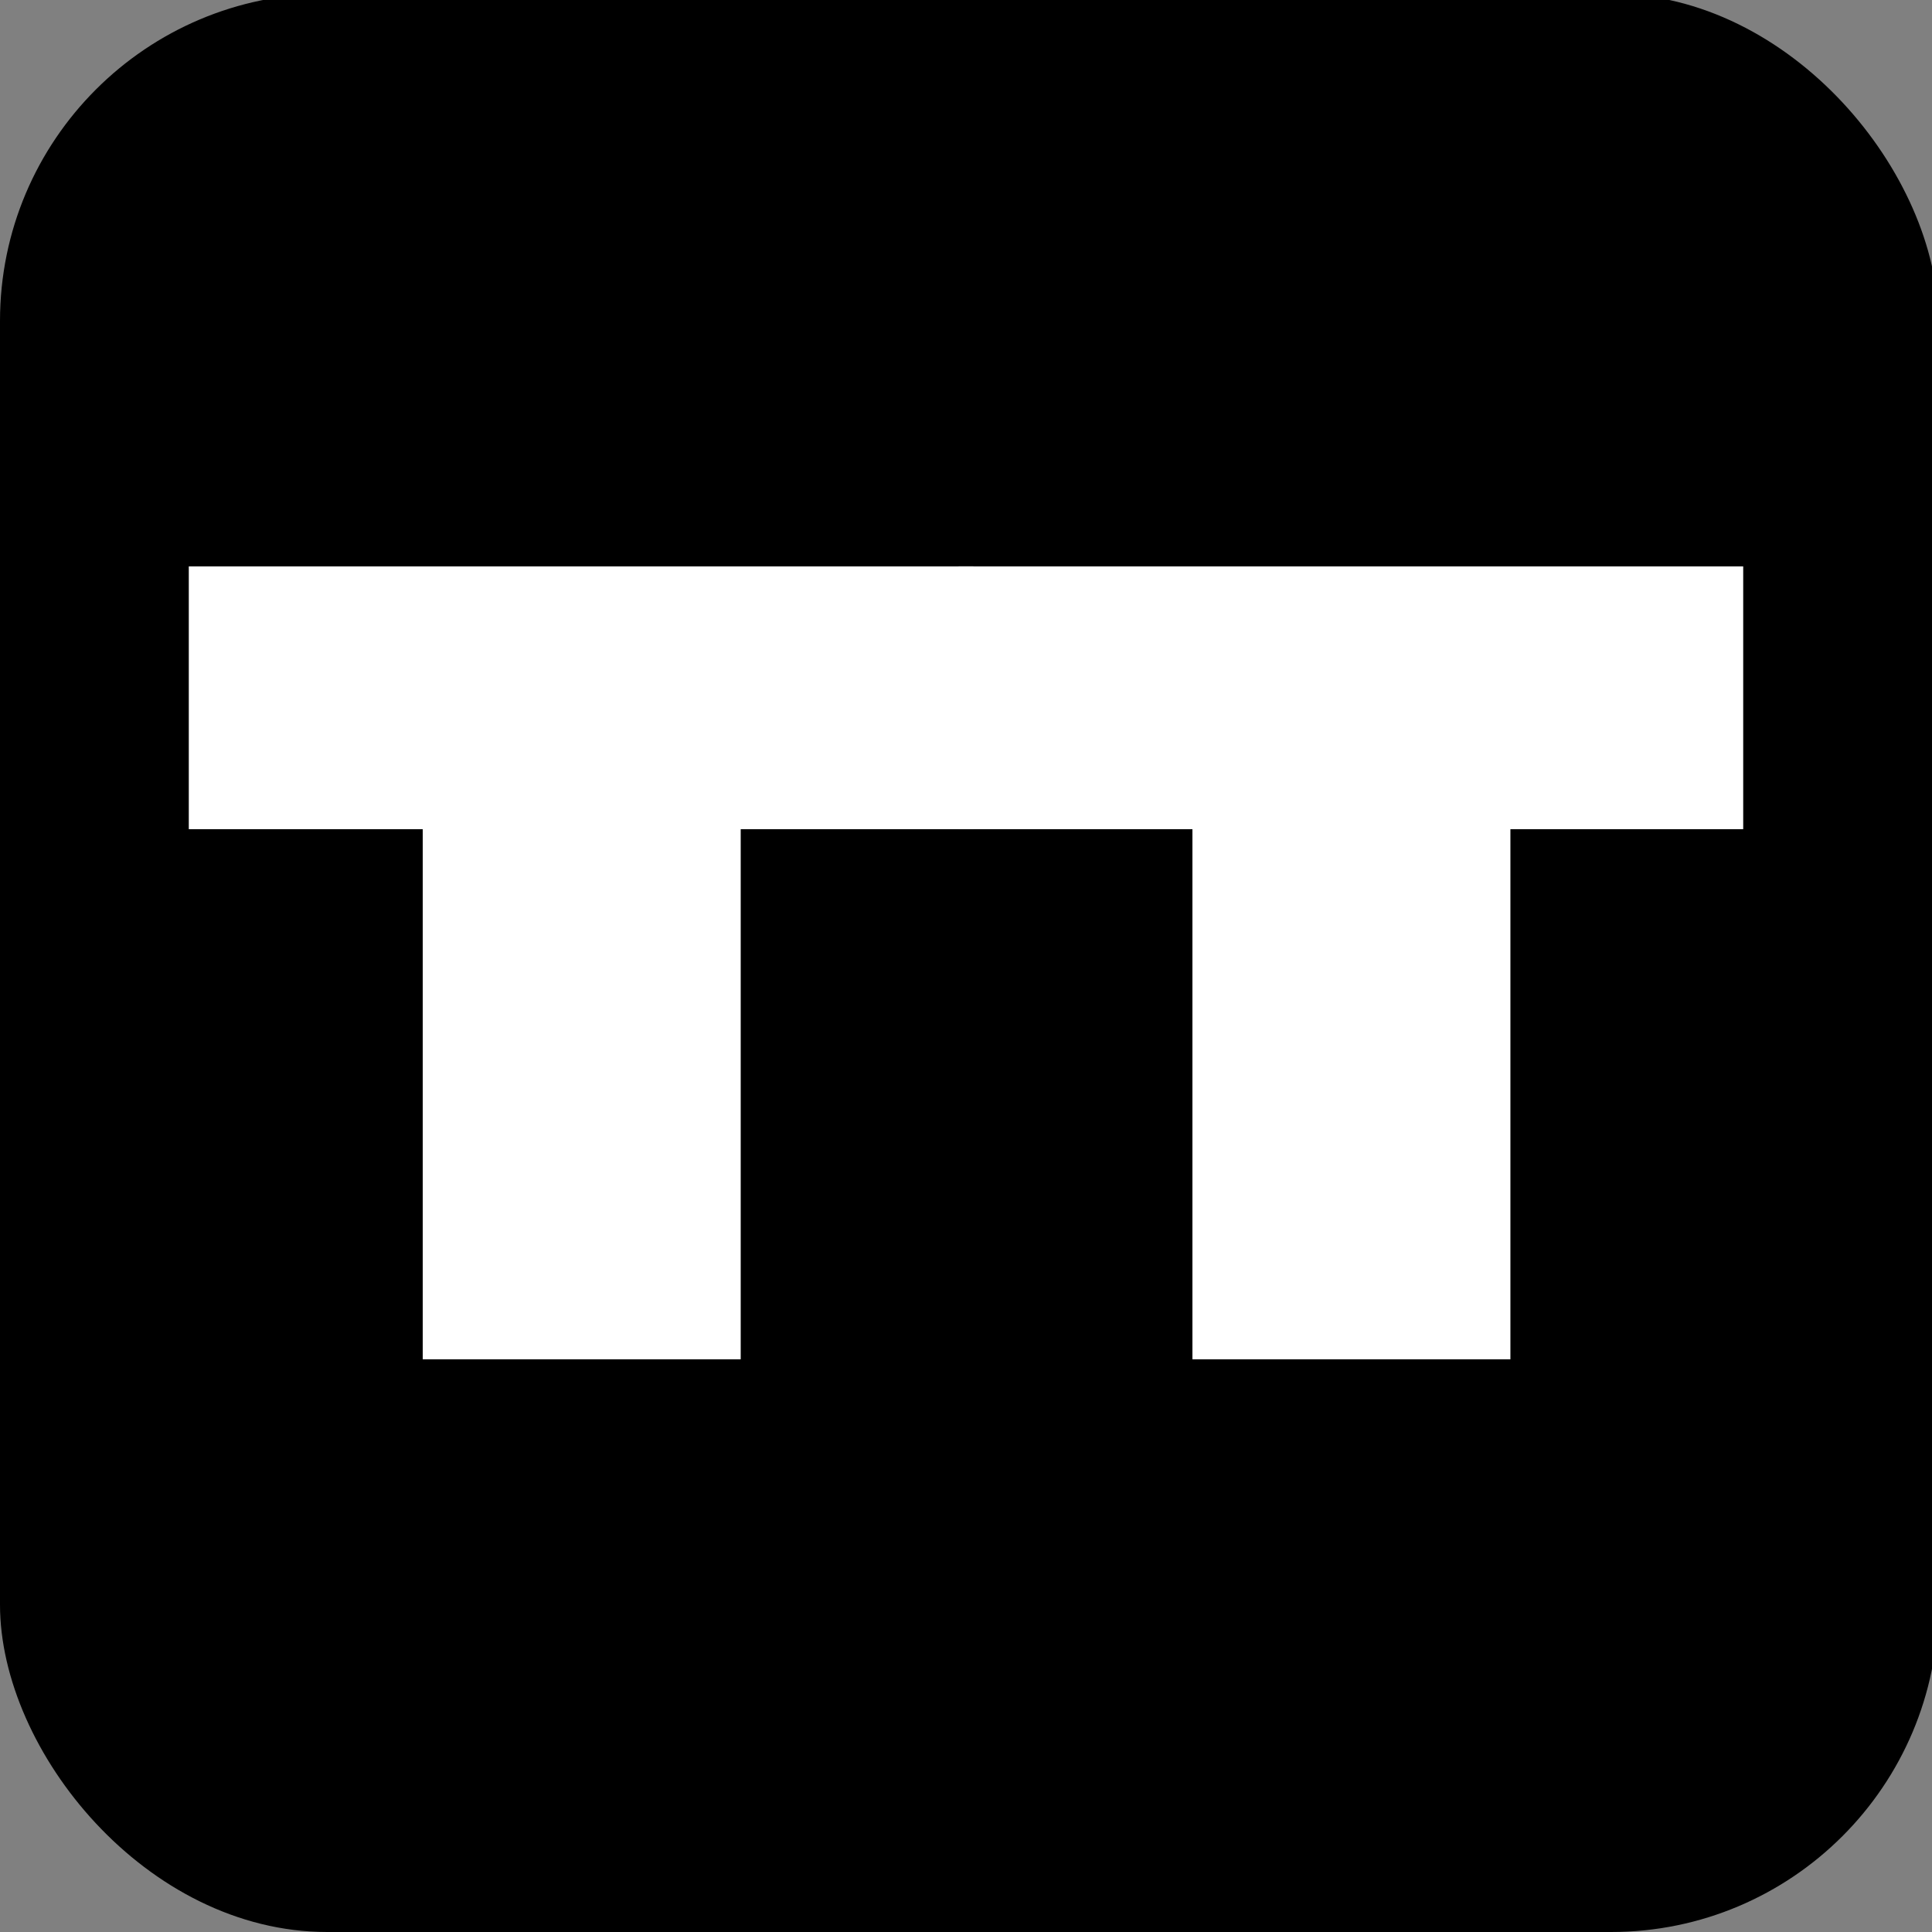
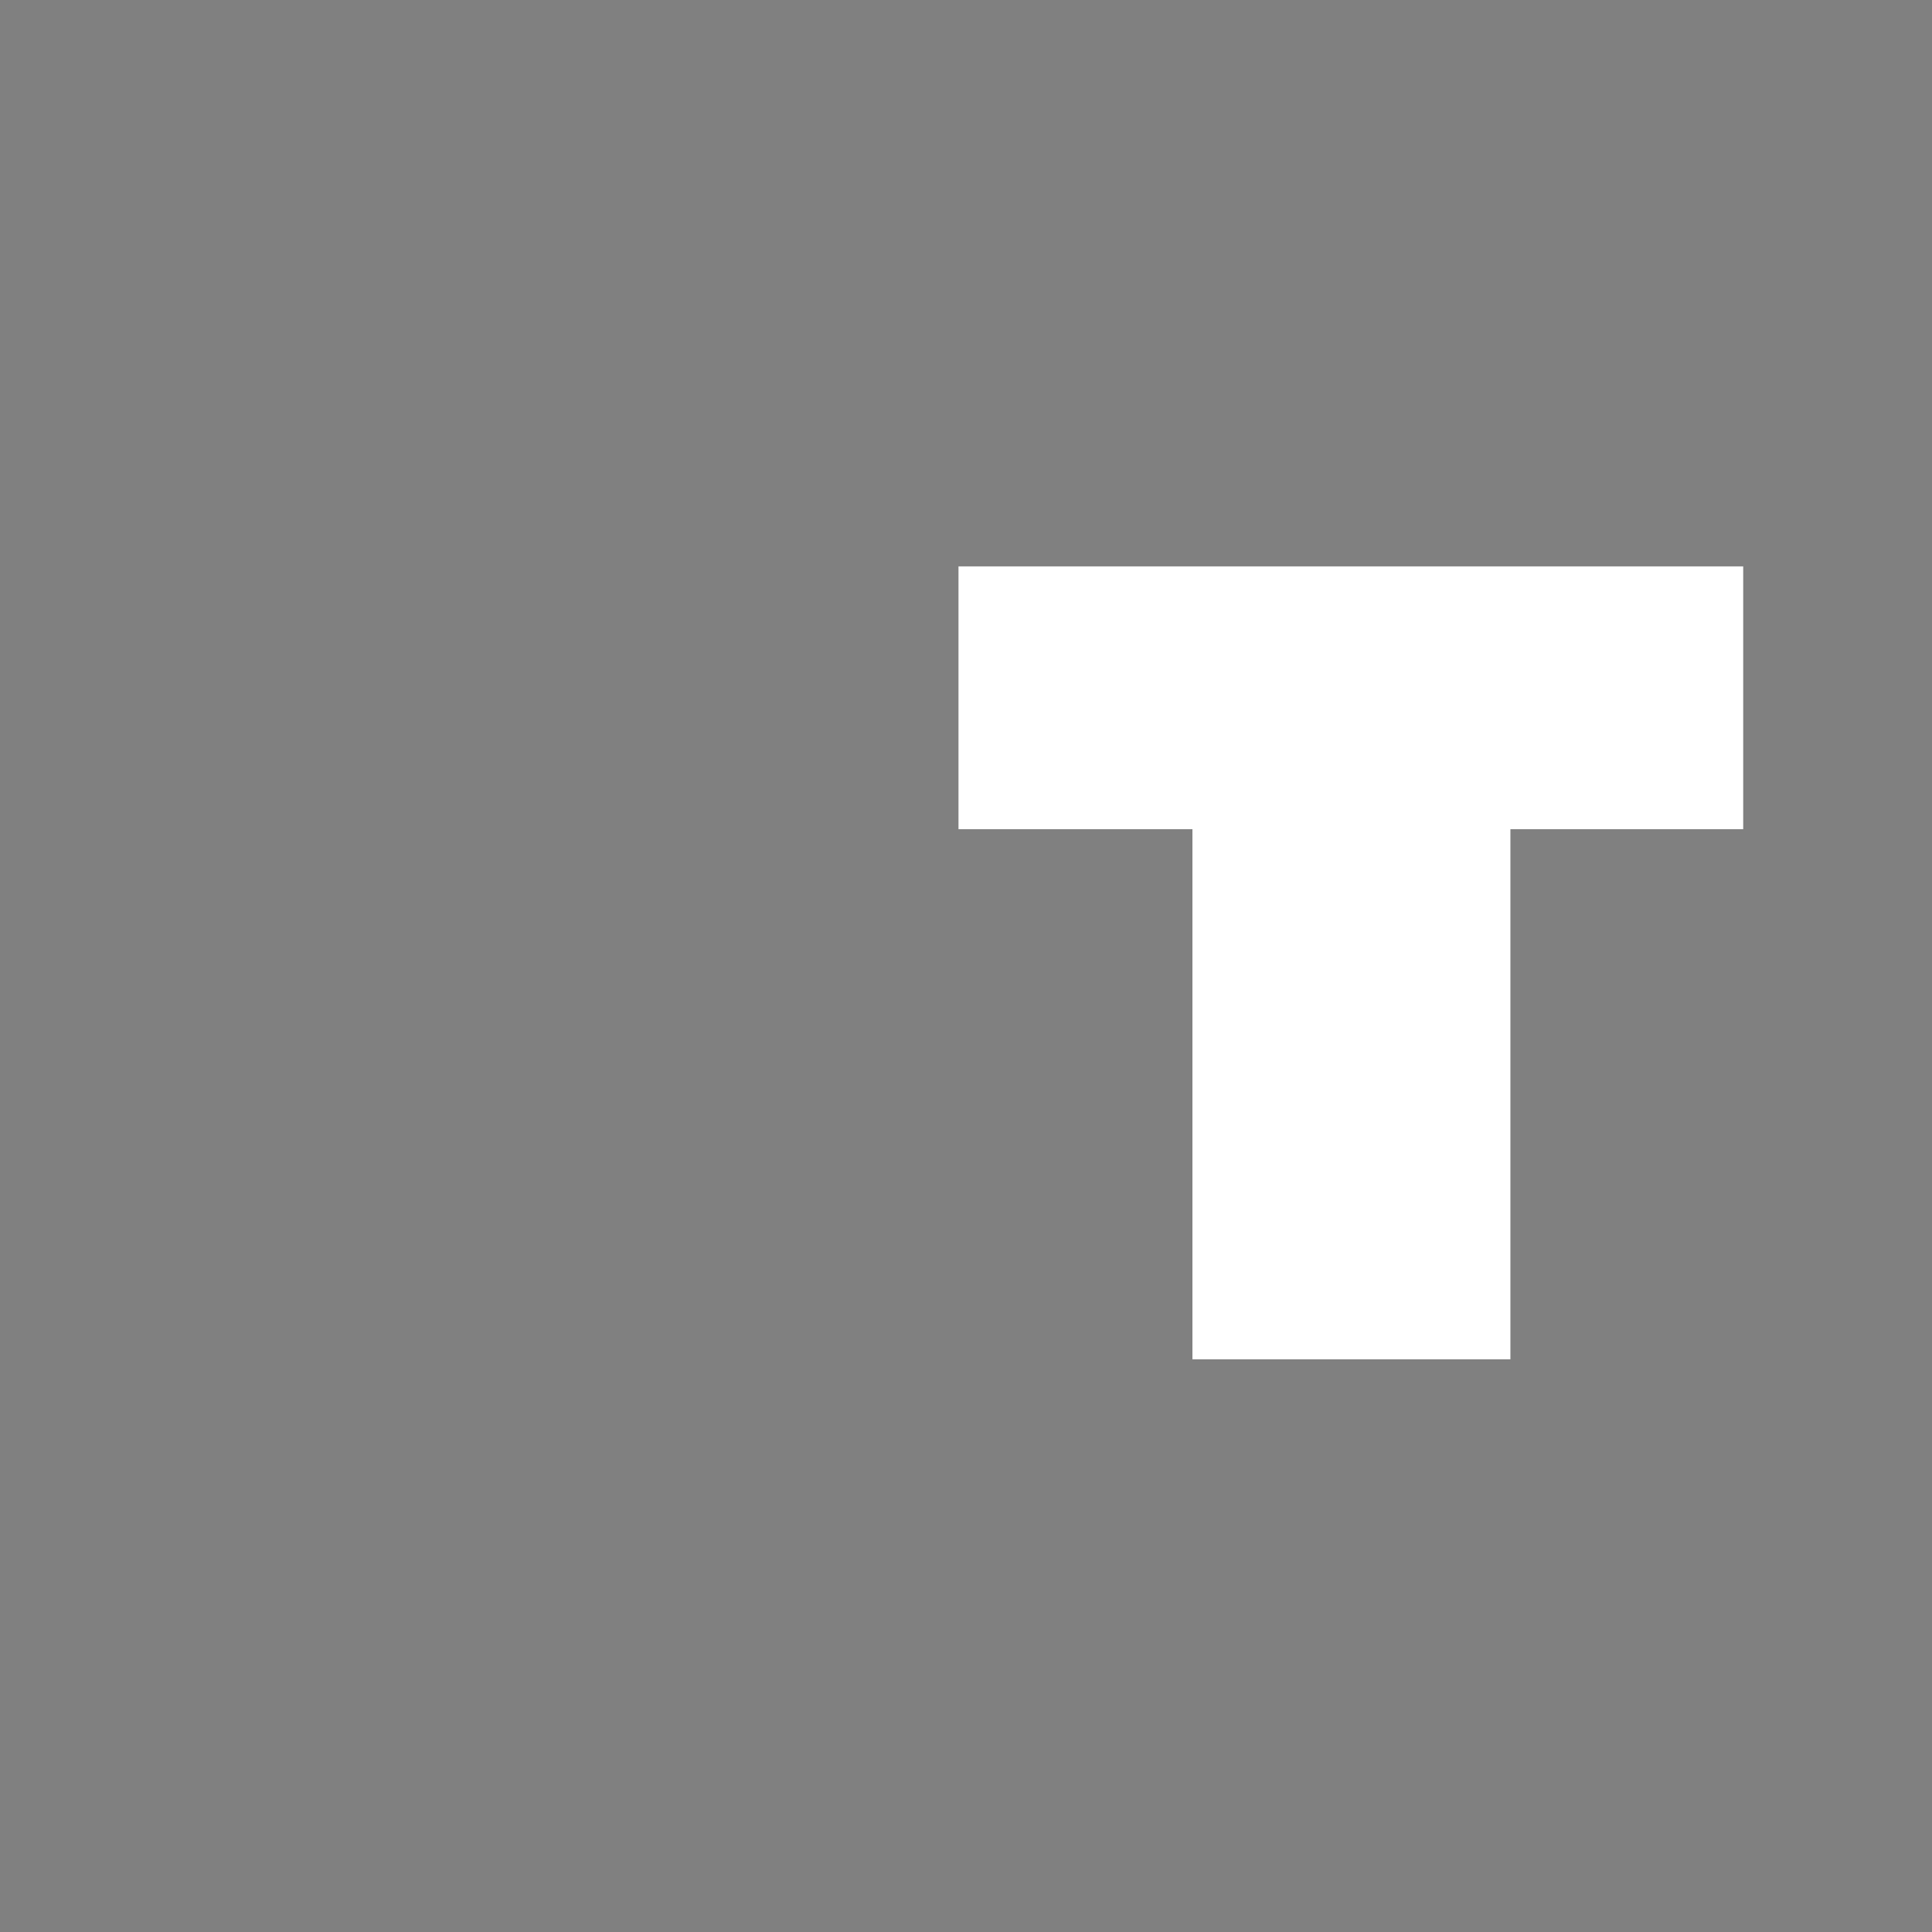
<svg xmlns="http://www.w3.org/2000/svg" version="1.1" width="307" height="307">
  <rect width="100%" height="100%" fill="#808080" stroke="none" />
  <svg width="307" height="307" viewBox="0 0 307 307" fill="none">
    <g clip-path="url(#clip0_2155_110)">
-       <rect y="-1" width="308" height="308" rx="52" fill="black" />
-       <path d="M67.173 216V131.76H30V90H154.693V131.76H117.7V216H67.173Z" fill="white" />
      <path d="M189.48 216V131.76H152.307V90H277V131.76H240.007V216H189.48Z" fill="white" />
    </g>
    <defs>
      <clipPath id="SvgjsClipPath1024">
        <rect width="307" height="307" fill="white" />
      </clipPath>
    </defs>
  </svg>
  <style>@media (prefers-color-scheme: light) { :root { filter: none; } }
@media (prefers-color-scheme: dark) { :root { filter: none; } }
</style>
</svg>